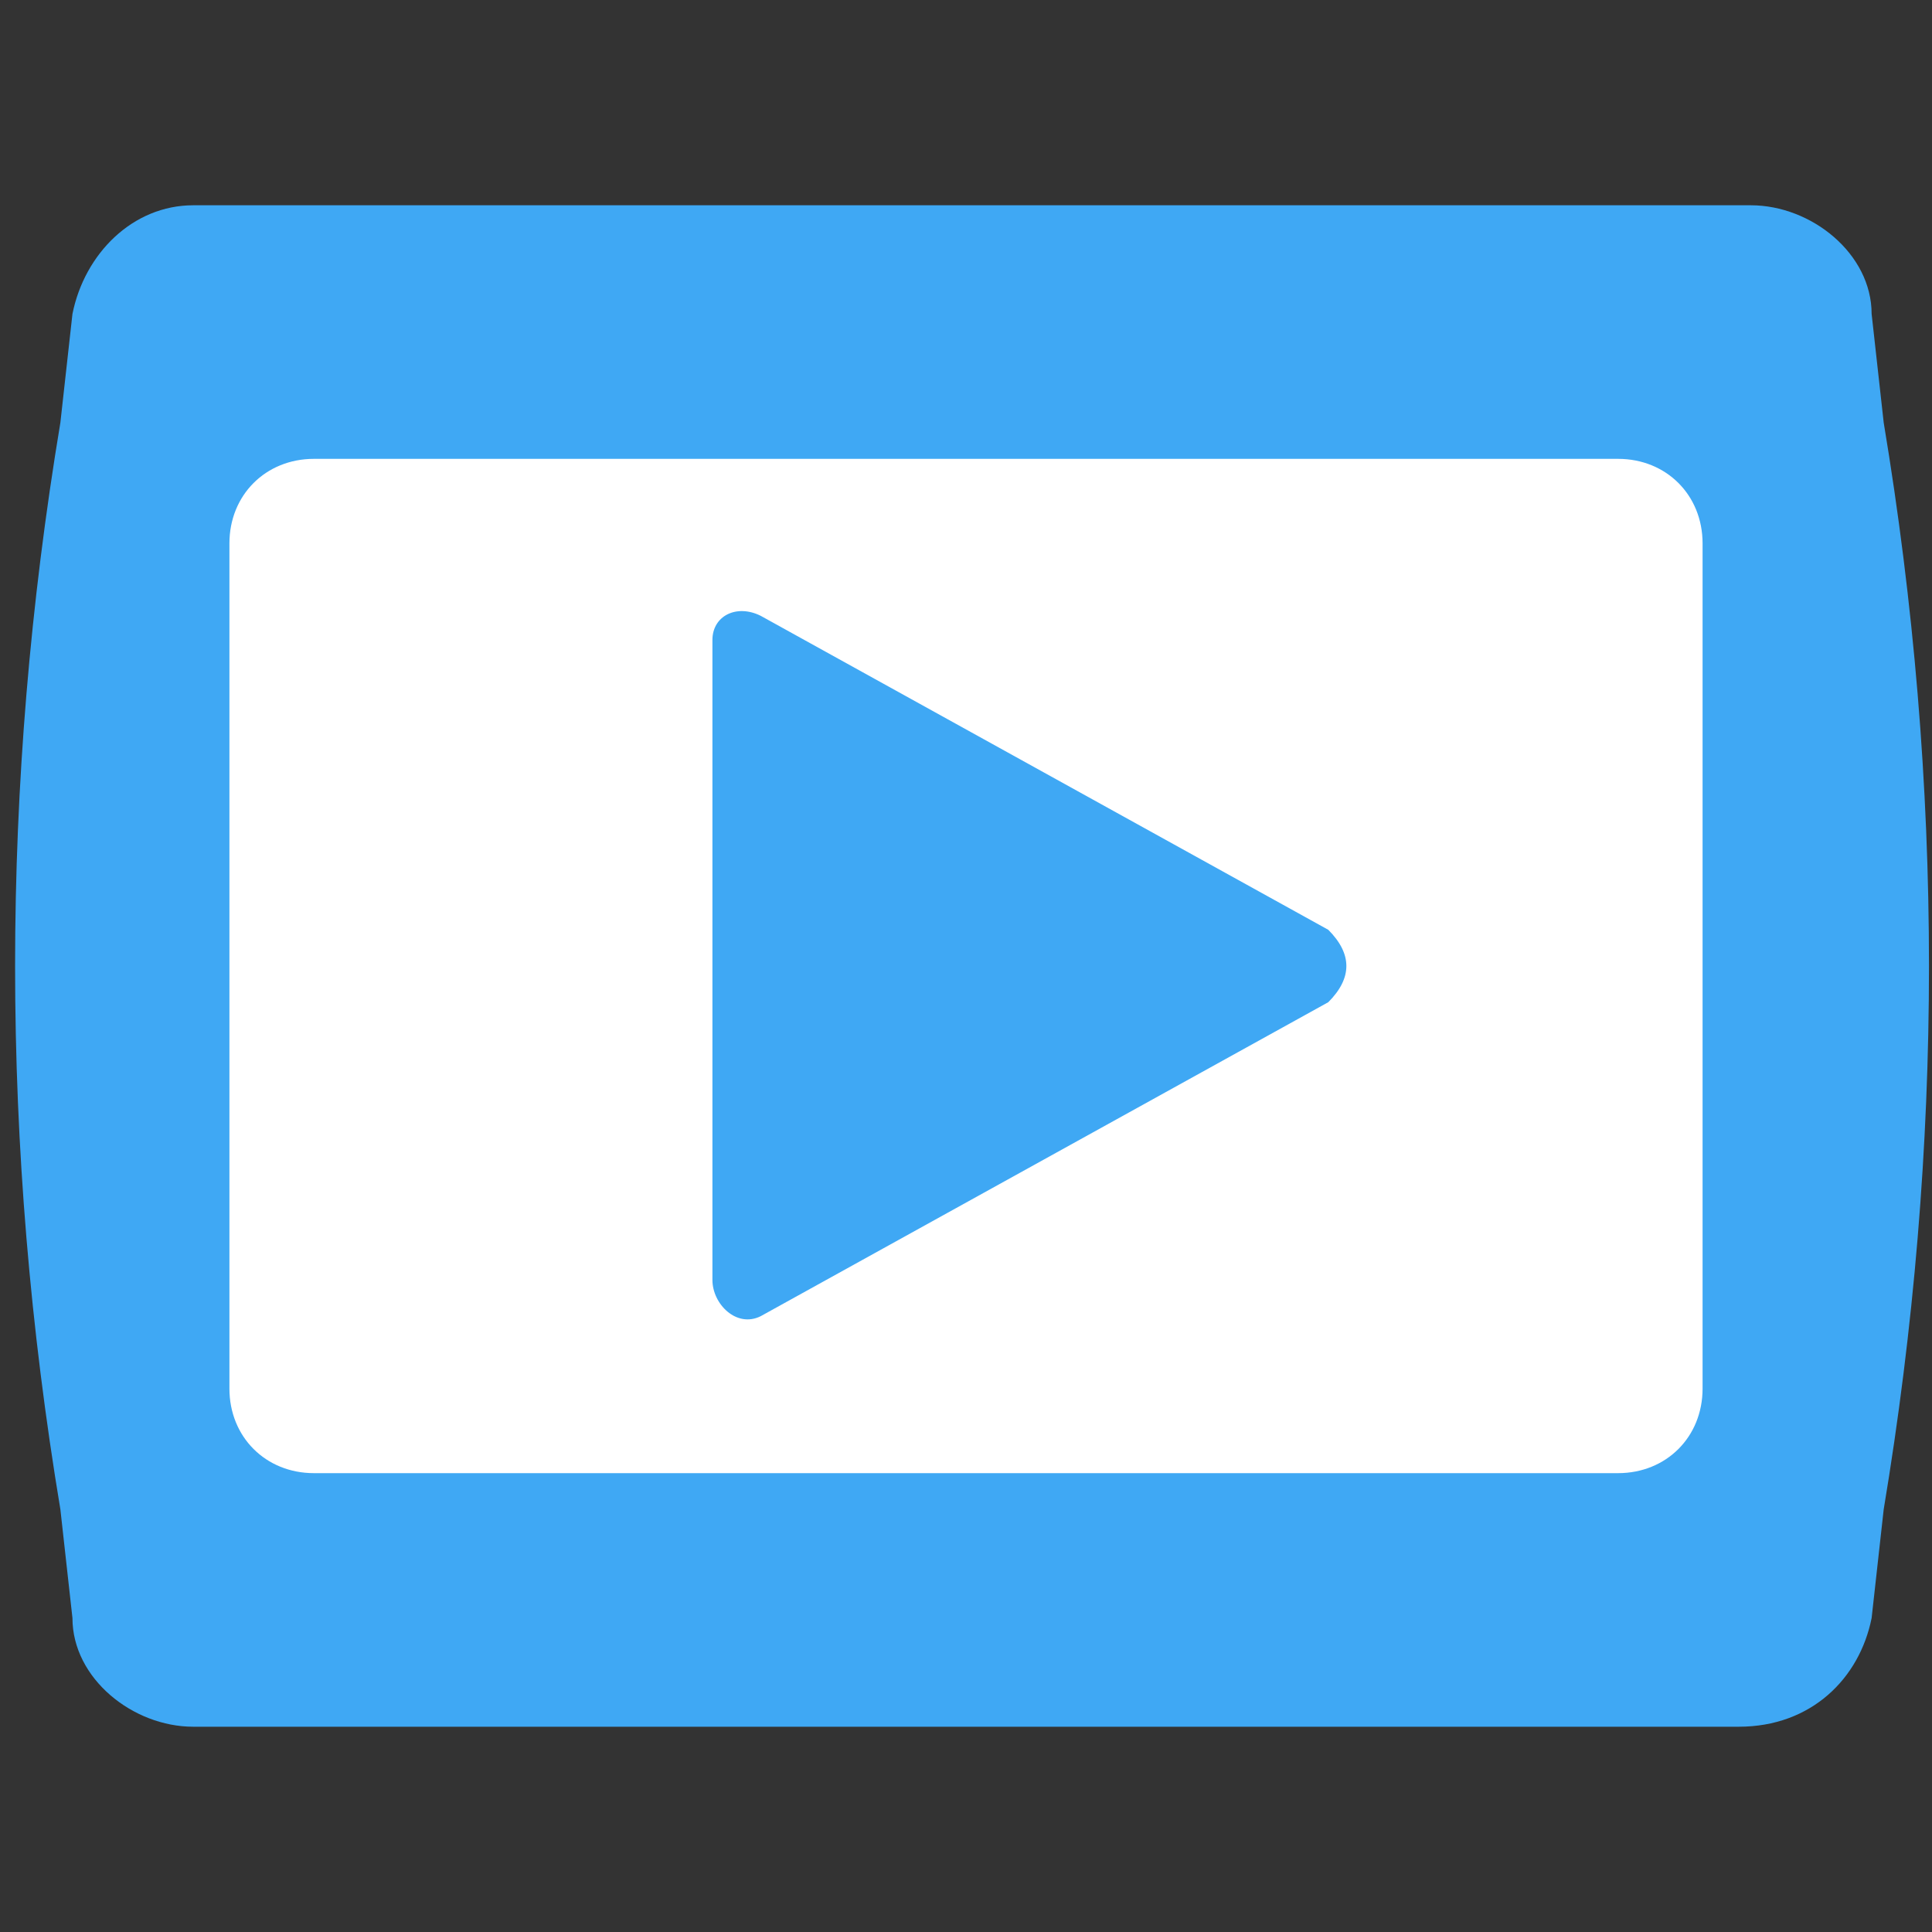
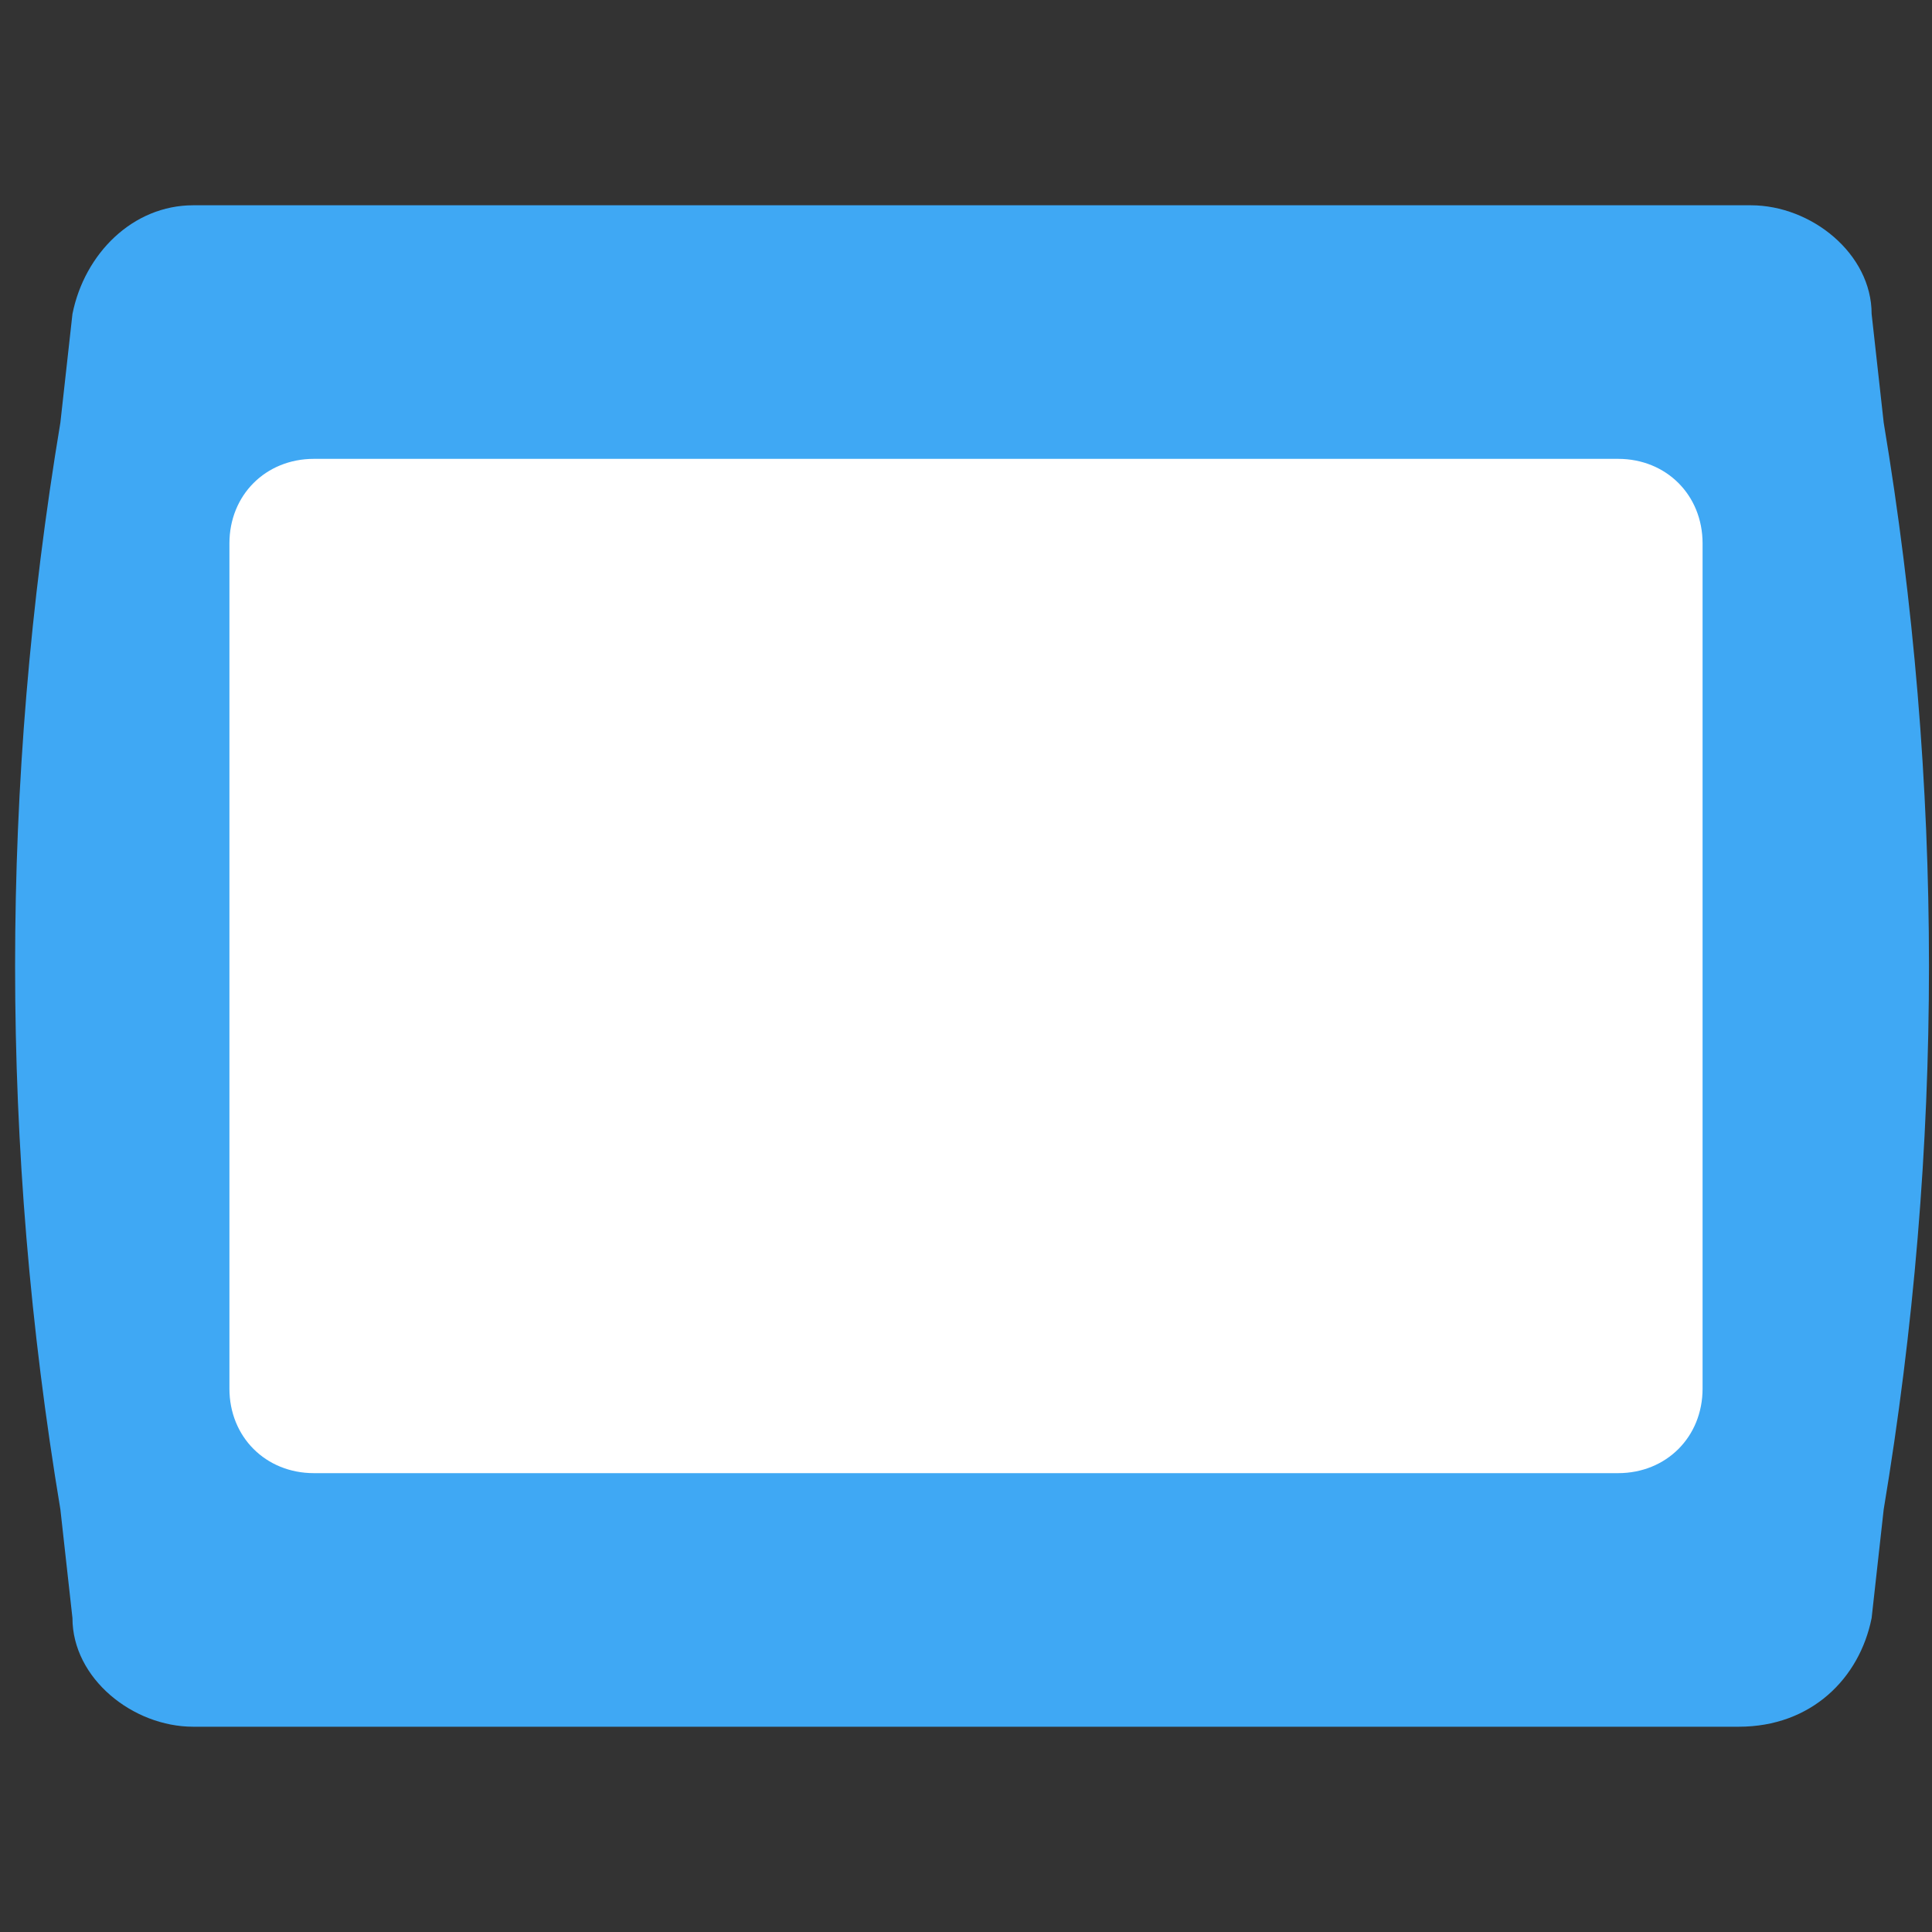
<svg xmlns="http://www.w3.org/2000/svg" version="1.1" id="Layer_1" x="0px" y="0px" viewBox="0 0 16 16" style="enable-background:new 0 0 16 16;" xml:space="preserve">
  <rect x="0" y="0" width="16" height="16" fill="#333333" stroke="none" />
  <style type="text/css">
	.st0{fill:#3FA8F4;}
	.st1{fill:#FFFFFF;}
</style>
  <g>
    <path class="st0" d="M14.4,14.3H1.6c-0.5,0-1-0.4-1-0.9l-0.1-0.9c-0.5-3-0.5-6,0-9l0.1-0.9c0.1-0.5,0.5-0.9,1-0.9h12.9   c0.5,0,1,0.4,1,0.9l0.1,0.9c0.5,3,0.5,6,0,9l-0.1,0.9C15.4,13.9,15,14.3,14.4,14.3z" />
    <path class="st1" d="M13.4,12.2H2.6c-0.4,0-0.7-0.3-0.7-0.7v-7c0-0.4,0.3-0.7,0.7-0.7h10.8c0.4,0,0.7,0.3,0.7,0.7v7   C14.1,11.9,13.8,12.2,13.4,12.2z" />
-     <path class="st0" d="M11,7.7L6.3,5.1C6.1,5,5.9,5.1,5.9,5.3v5.3c0,0.2,0.2,0.4,0.4,0.3L11,8.3C11.2,8.1,11.2,7.9,11,7.7z" />
  </g>
</svg>